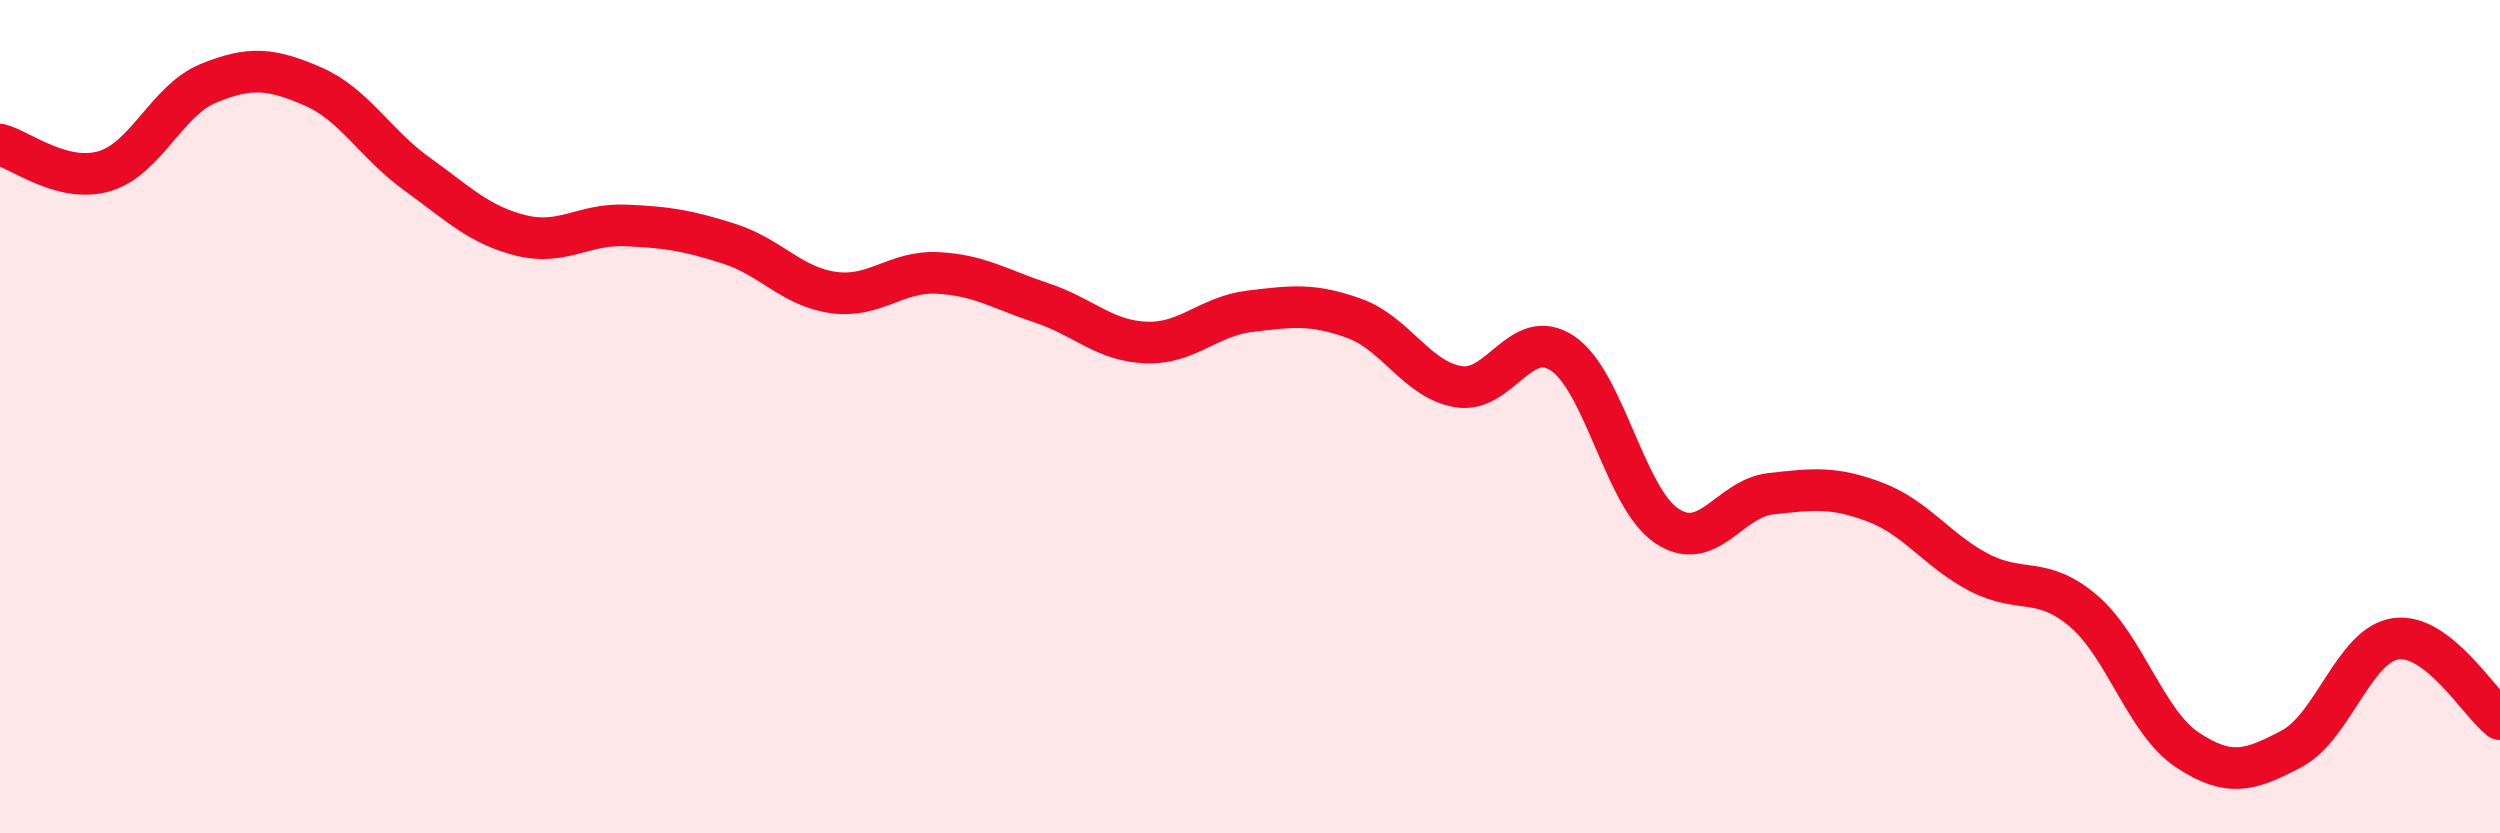
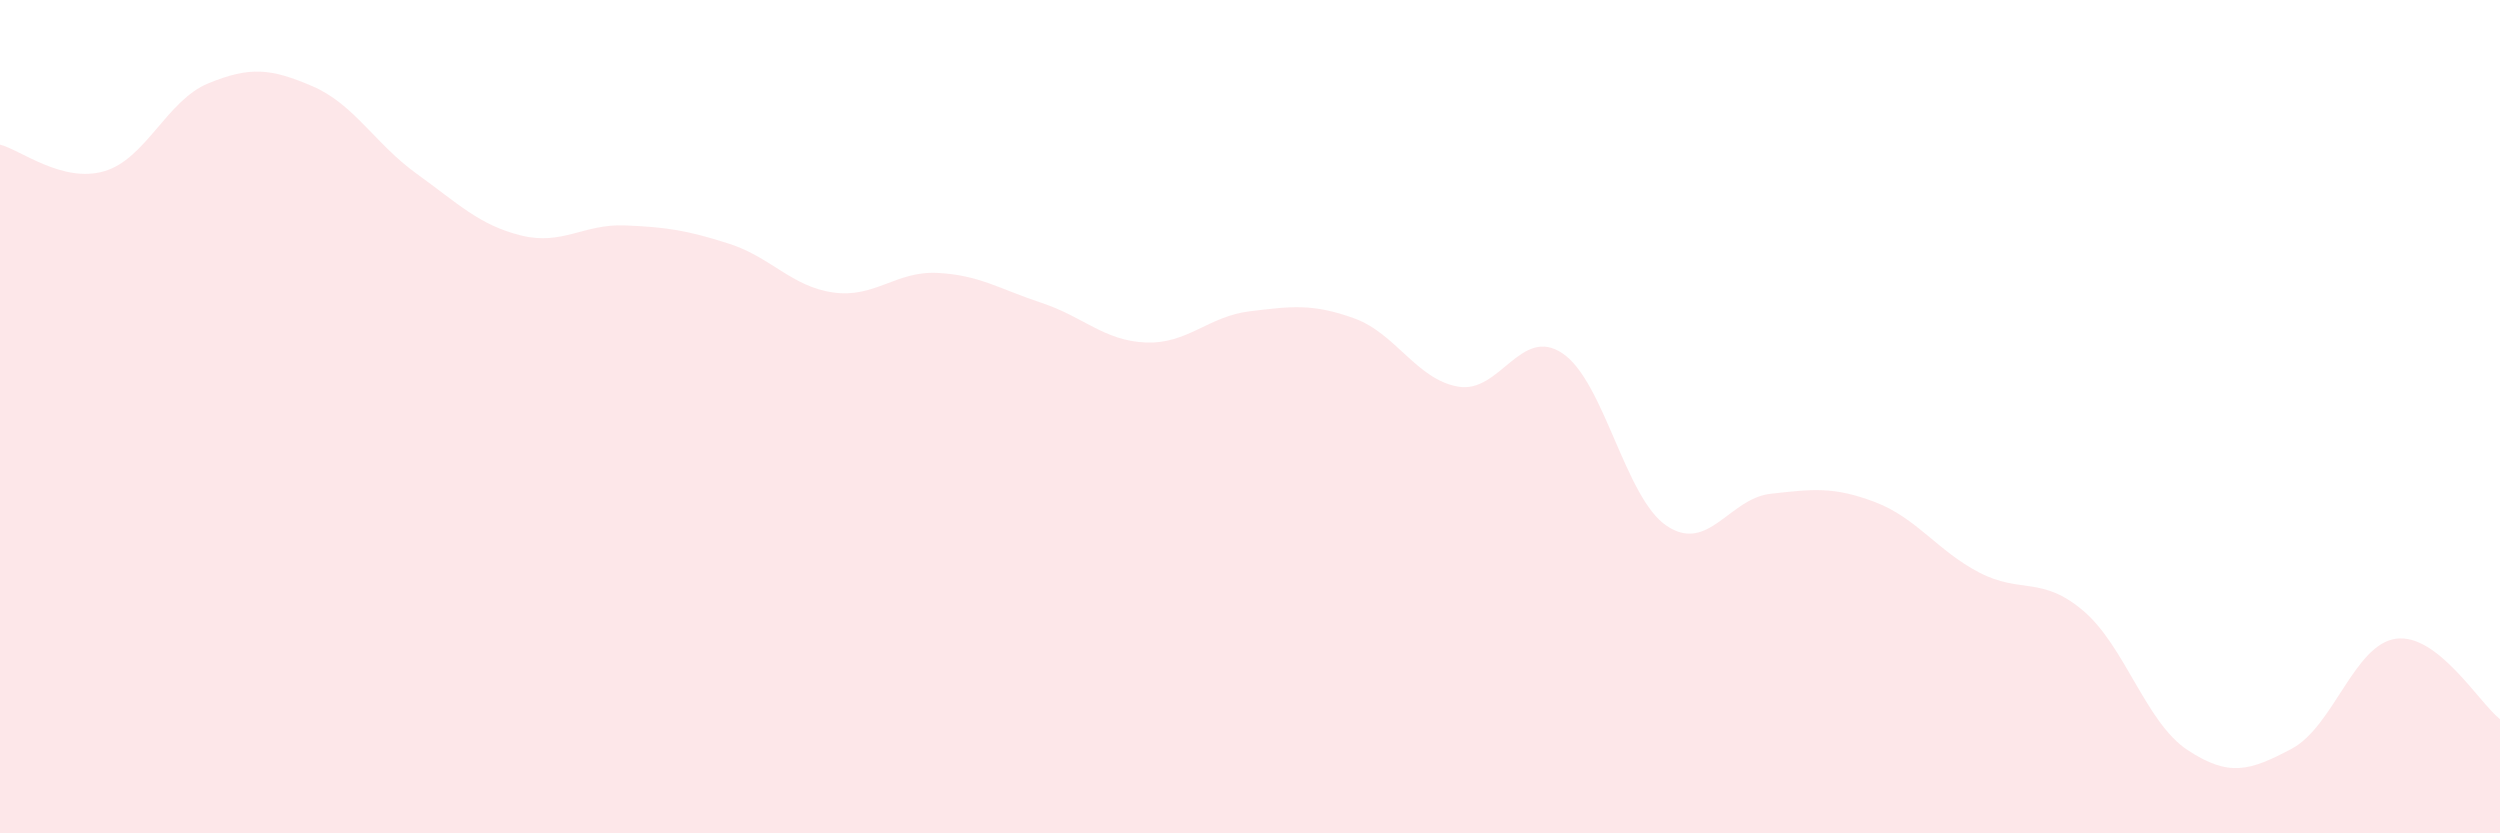
<svg xmlns="http://www.w3.org/2000/svg" width="60" height="20" viewBox="0 0 60 20">
  <path d="M 0,3.47 C 0.5,3.6 1.5,4.4 2.5,4.11 C 3.5,3.82 4,2.41 5,2 C 6,1.59 6.5,1.64 7.5,2.07 C 8.5,2.5 9,3.45 10,4.17 C 11,4.89 11.5,5.4 12.5,5.65 C 13.5,5.9 14,5.37 15,5.41 C 16,5.45 16.5,5.53 17.5,5.85 C 18.5,6.17 19,6.88 20,7.02 C 21,7.16 21.5,6.5 22.5,6.55 C 23.5,6.6 24,6.94 25,7.27 C 26,7.6 26.5,8.18 27.5,8.22 C 28.5,8.26 29,7.59 30,7.47 C 31,7.35 31.5,7.28 32.5,7.64 C 33.5,8 34,9.11 35,9.28 C 36,9.45 36.5,7.81 37.5,8.48 C 38.5,9.15 39,11.95 40,12.62 C 41,13.29 41.5,11.96 42.5,11.85 C 43.5,11.74 44,11.67 45,12.05 C 46,12.43 46.5,13.22 47.5,13.74 C 48.5,14.26 49,13.81 50,14.66 C 51,15.51 51.5,17.34 52.5,18 C 53.5,18.66 54,18.5 55,17.97 C 56,17.44 56.5,15.47 57.5,15.33 C 58.5,15.19 59.5,16.87 60,17.26L60 20L0 20Z" fill="#EB0A25" opacity="0.1" stroke-linecap="round" stroke-linejoin="round" />
-   <path d="M 0,3.47 C 0.5,3.6 1.5,4.4 2.5,4.11 C 3.5,3.82 4,2.41 5,2 C 6,1.59 6.5,1.64 7.5,2.07 C 8.5,2.5 9,3.45 10,4.17 C 11,4.89 11.5,5.4 12.5,5.65 C 13.5,5.9 14,5.37 15,5.41 C 16,5.45 16.5,5.53 17.5,5.85 C 18.5,6.17 19,6.88 20,7.02 C 21,7.16 21.5,6.5 22.5,6.55 C 23.5,6.6 24,6.94 25,7.27 C 26,7.6 26.5,8.18 27.5,8.22 C 28.5,8.26 29,7.59 30,7.47 C 31,7.35 31.5,7.28 32.5,7.64 C 33.5,8 34,9.11 35,9.28 C 36,9.45 36.5,7.81 37.5,8.48 C 38.5,9.15 39,11.95 40,12.62 C 41,13.29 41.5,11.96 42.5,11.85 C 43.5,11.74 44,11.67 45,12.05 C 46,12.43 46.5,13.22 47.5,13.74 C 48.5,14.26 49,13.81 50,14.66 C 51,15.51 51.5,17.34 52.5,18 C 53.5,18.66 54,18.5 55,17.97 C 56,17.44 56.5,15.47 57.5,15.33 C 58.5,15.19 59.5,16.87 60,17.26" stroke="#EB0A25" stroke-width="1" fill="none" stroke-linecap="round" stroke-linejoin="round" />
</svg>